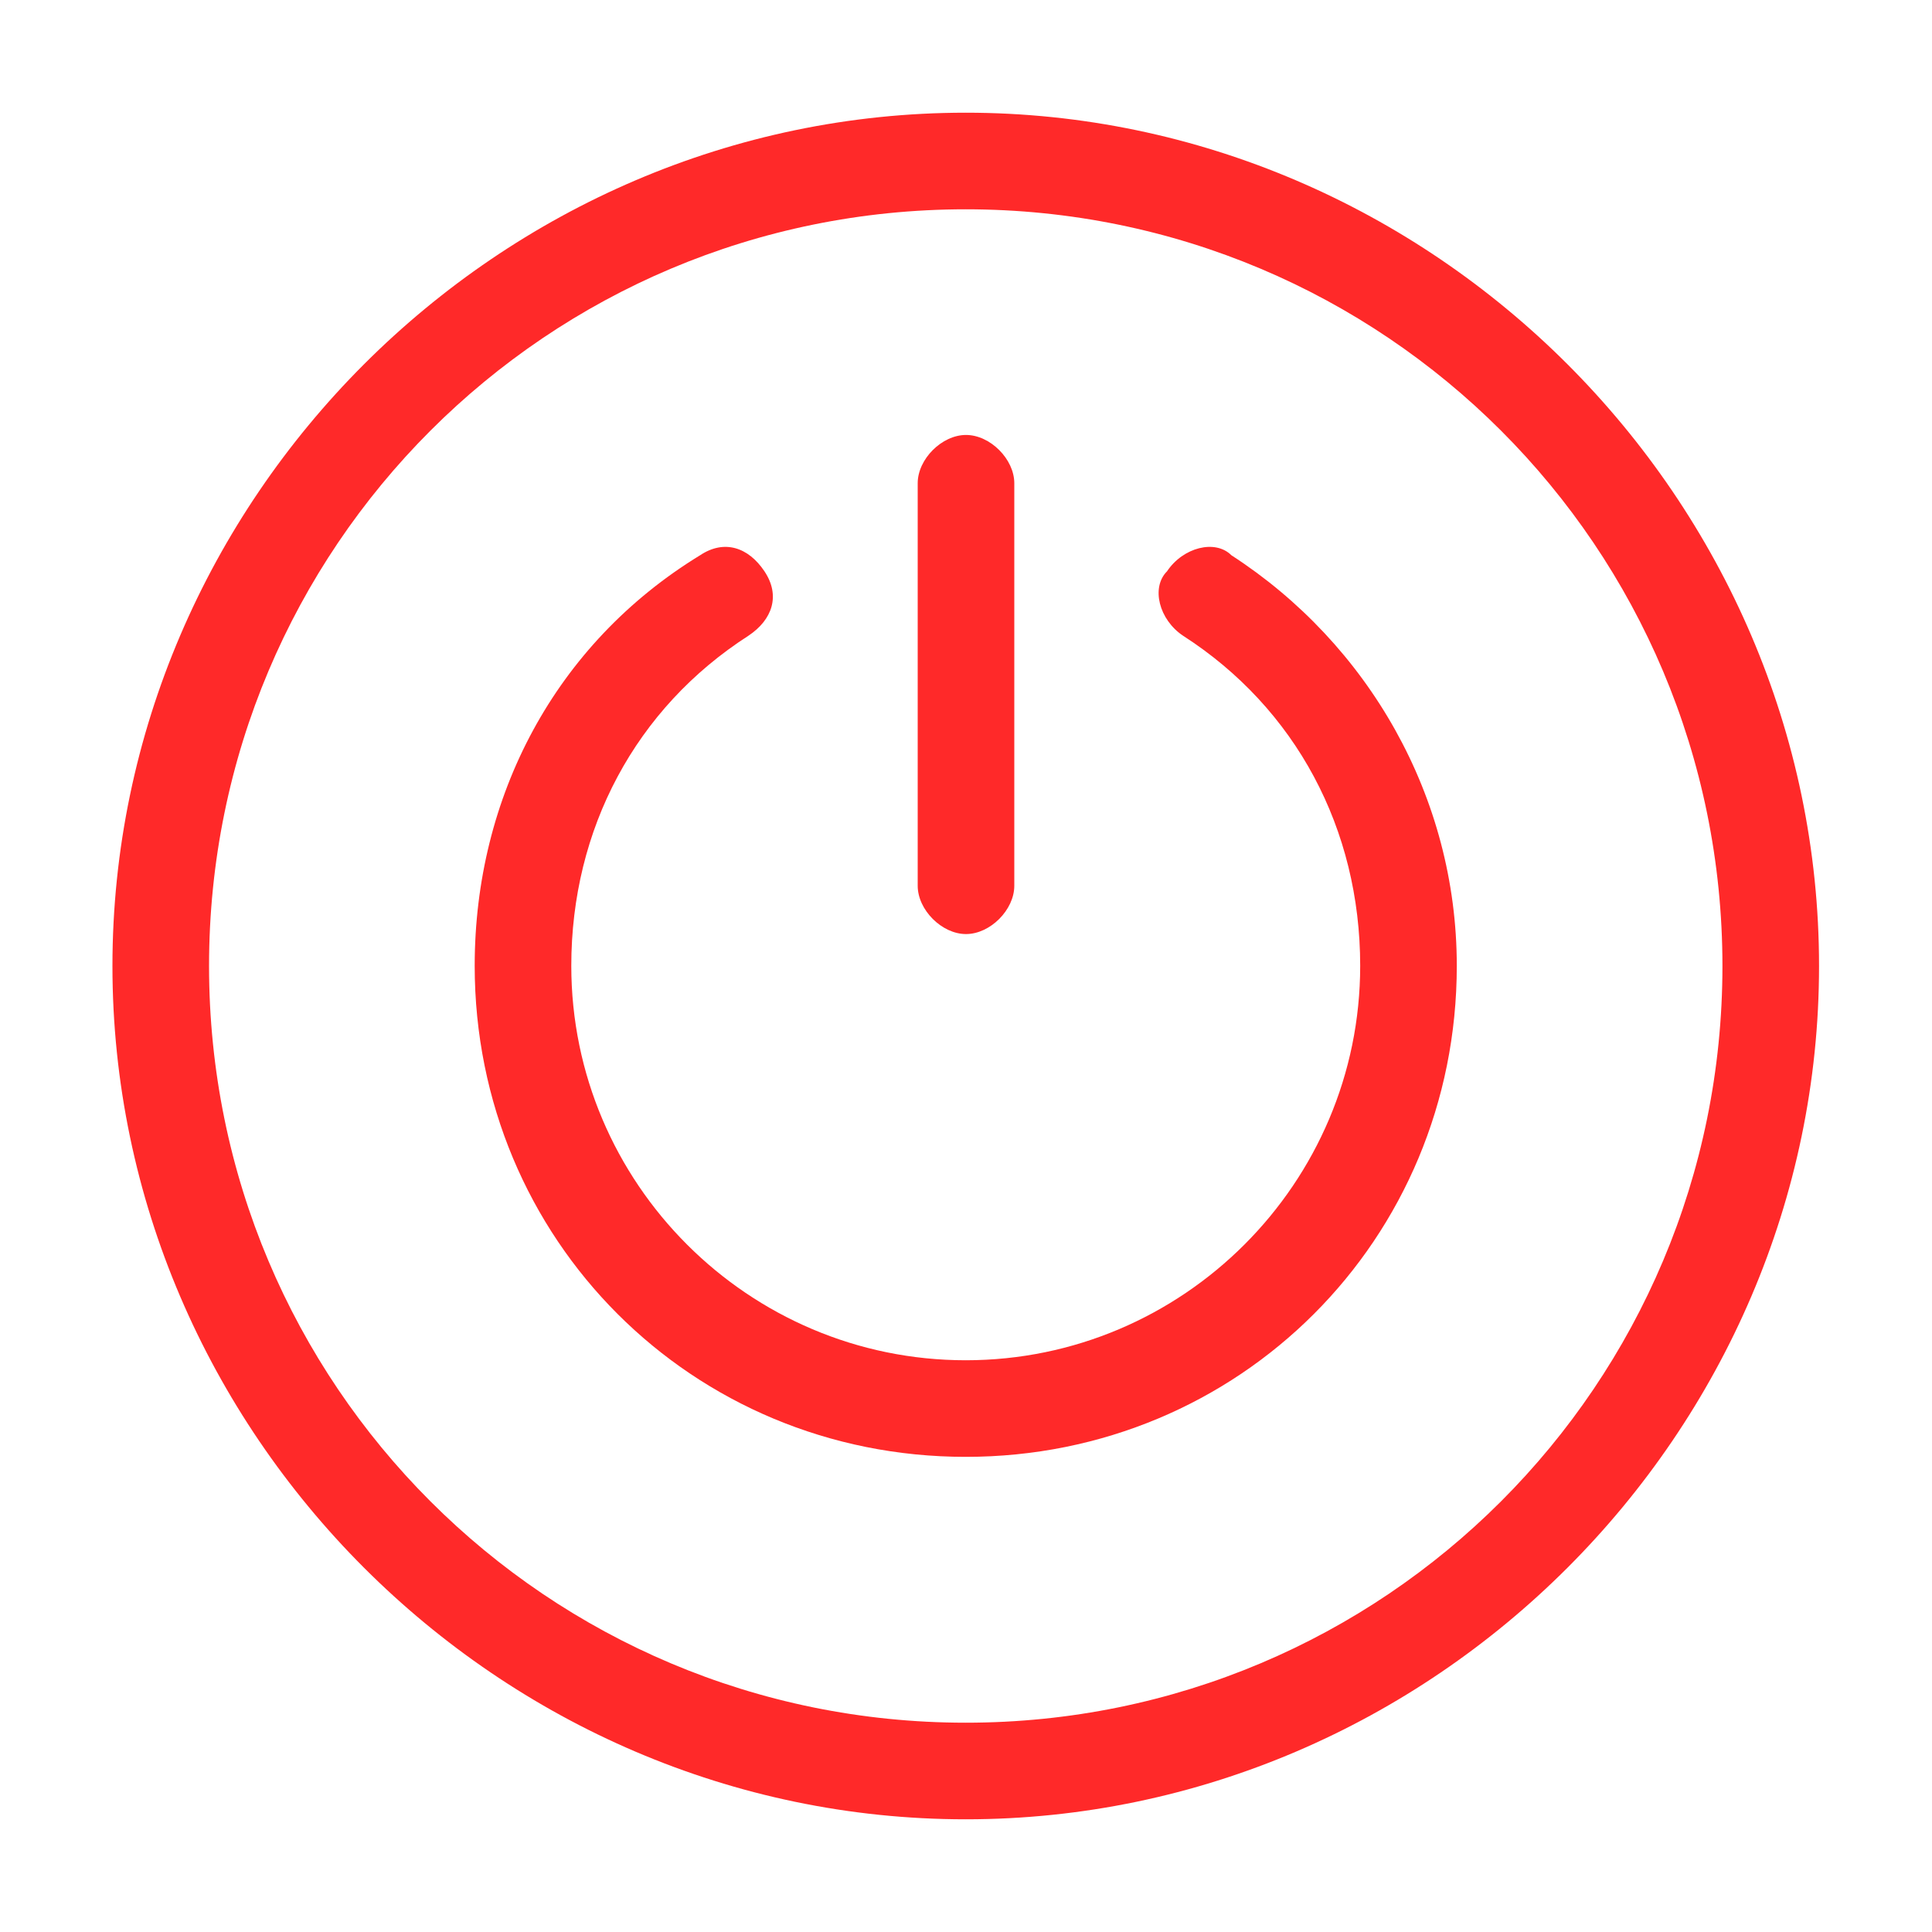
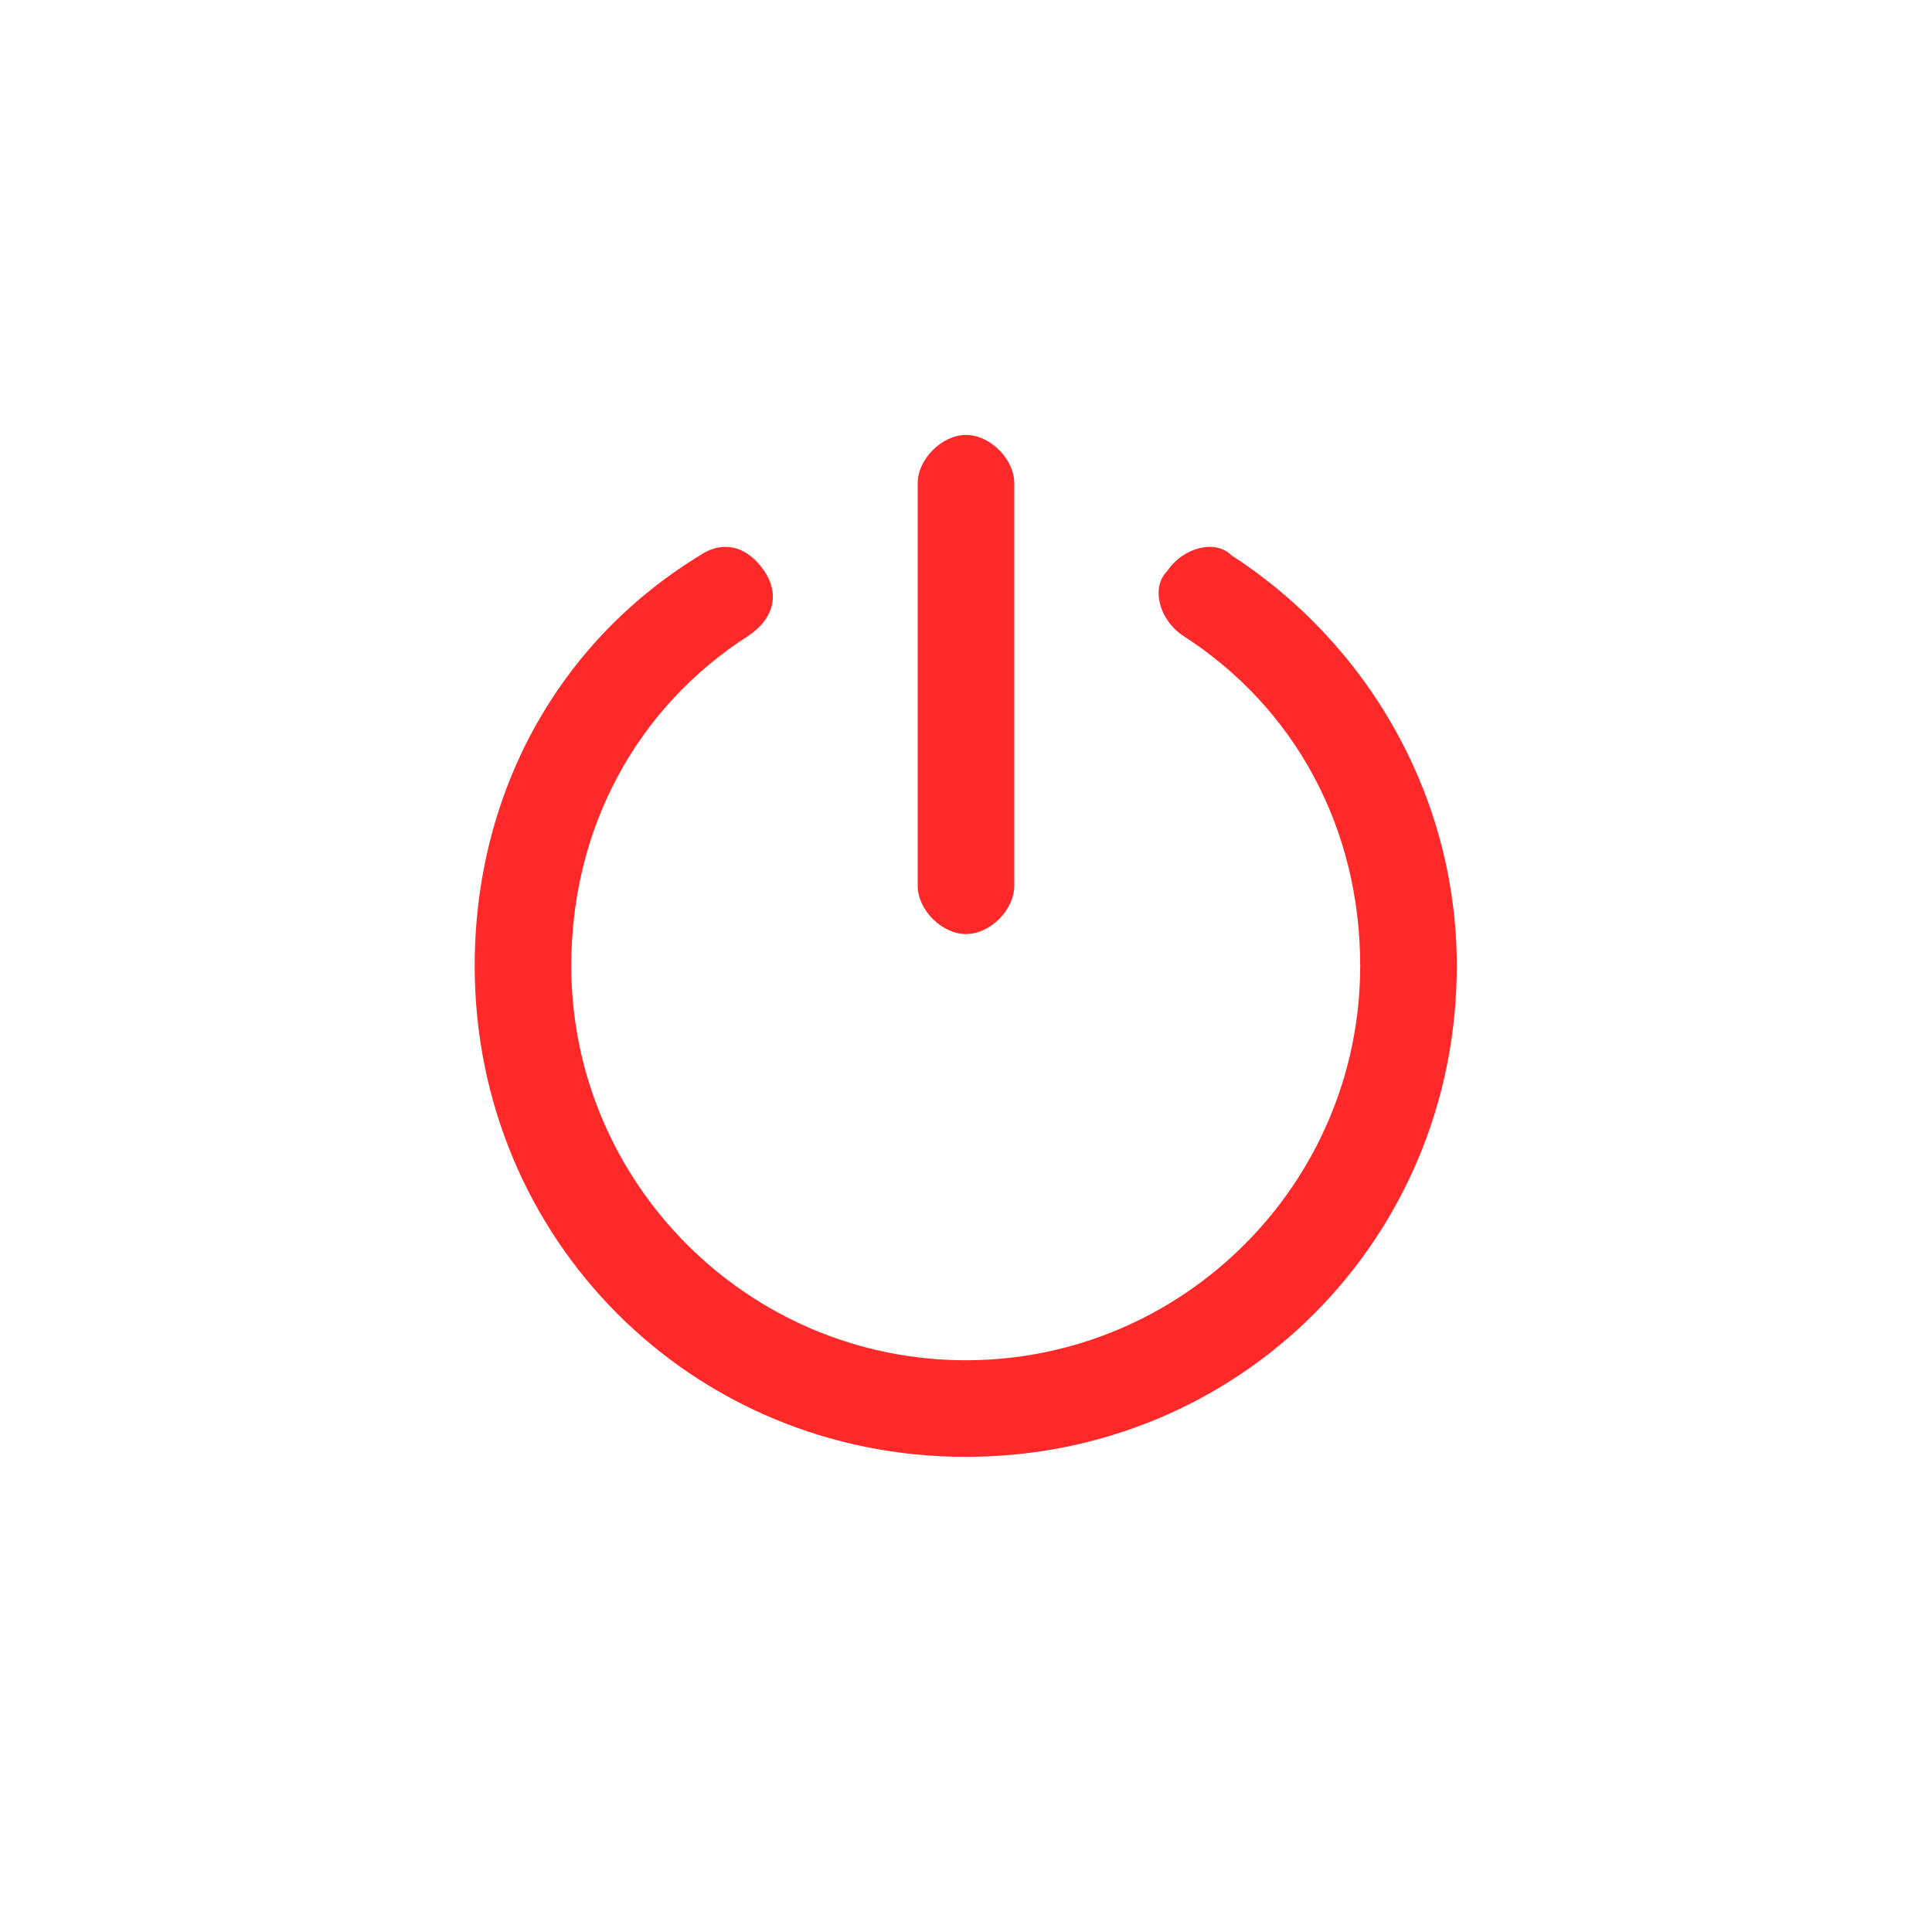
<svg xmlns="http://www.w3.org/2000/svg" width="30" height="30" viewBox="0 0 30 30" fill="none">
-   <path d="M14.996 28.25C7.746 28.25 1.746 22.25 1.746 15C1.746 7.75 7.746 1.75 14.996 1.75C22.246 1.75 28.246 7.75 28.246 15C28.246 22.25 22.246 28.25 14.996 28.25ZM14.996 3.25C8.496 3.25 3.246 8.5 3.246 15C3.246 21.5 8.496 26.75 14.996 26.75C21.496 26.75 26.746 21.5 26.746 15C26.746 8.5 21.496 3.25 14.996 3.25Z" fill="#FF2929" />
  <path d="M14.996 22.622C10.746 22.622 7.371 19.247 7.371 14.997C7.371 12.372 8.621 9.997 10.871 8.622C11.246 8.372 11.621 8.497 11.871 8.872C12.121 9.247 11.996 9.622 11.621 9.872C9.871 10.997 8.871 12.872 8.871 14.997C8.871 18.372 11.621 21.122 14.996 21.122C18.371 21.122 21.121 18.372 21.121 14.997C21.121 12.872 20.121 10.997 18.371 9.872C17.996 9.622 17.871 9.122 18.121 8.872C18.371 8.497 18.871 8.372 19.121 8.622C21.246 9.997 22.621 12.372 22.621 14.997C22.621 19.247 19.246 22.622 14.996 22.622Z" fill="#FF2929" />
  <path d="M15 14.504C14.625 14.504 14.25 14.129 14.25 13.754V7.504C14.25 7.129 14.625 6.754 15 6.754C15.375 6.754 15.75 7.129 15.75 7.504V13.754C15.75 14.129 15.375 14.504 15 14.504Z" fill="#FF2929" />
</svg>